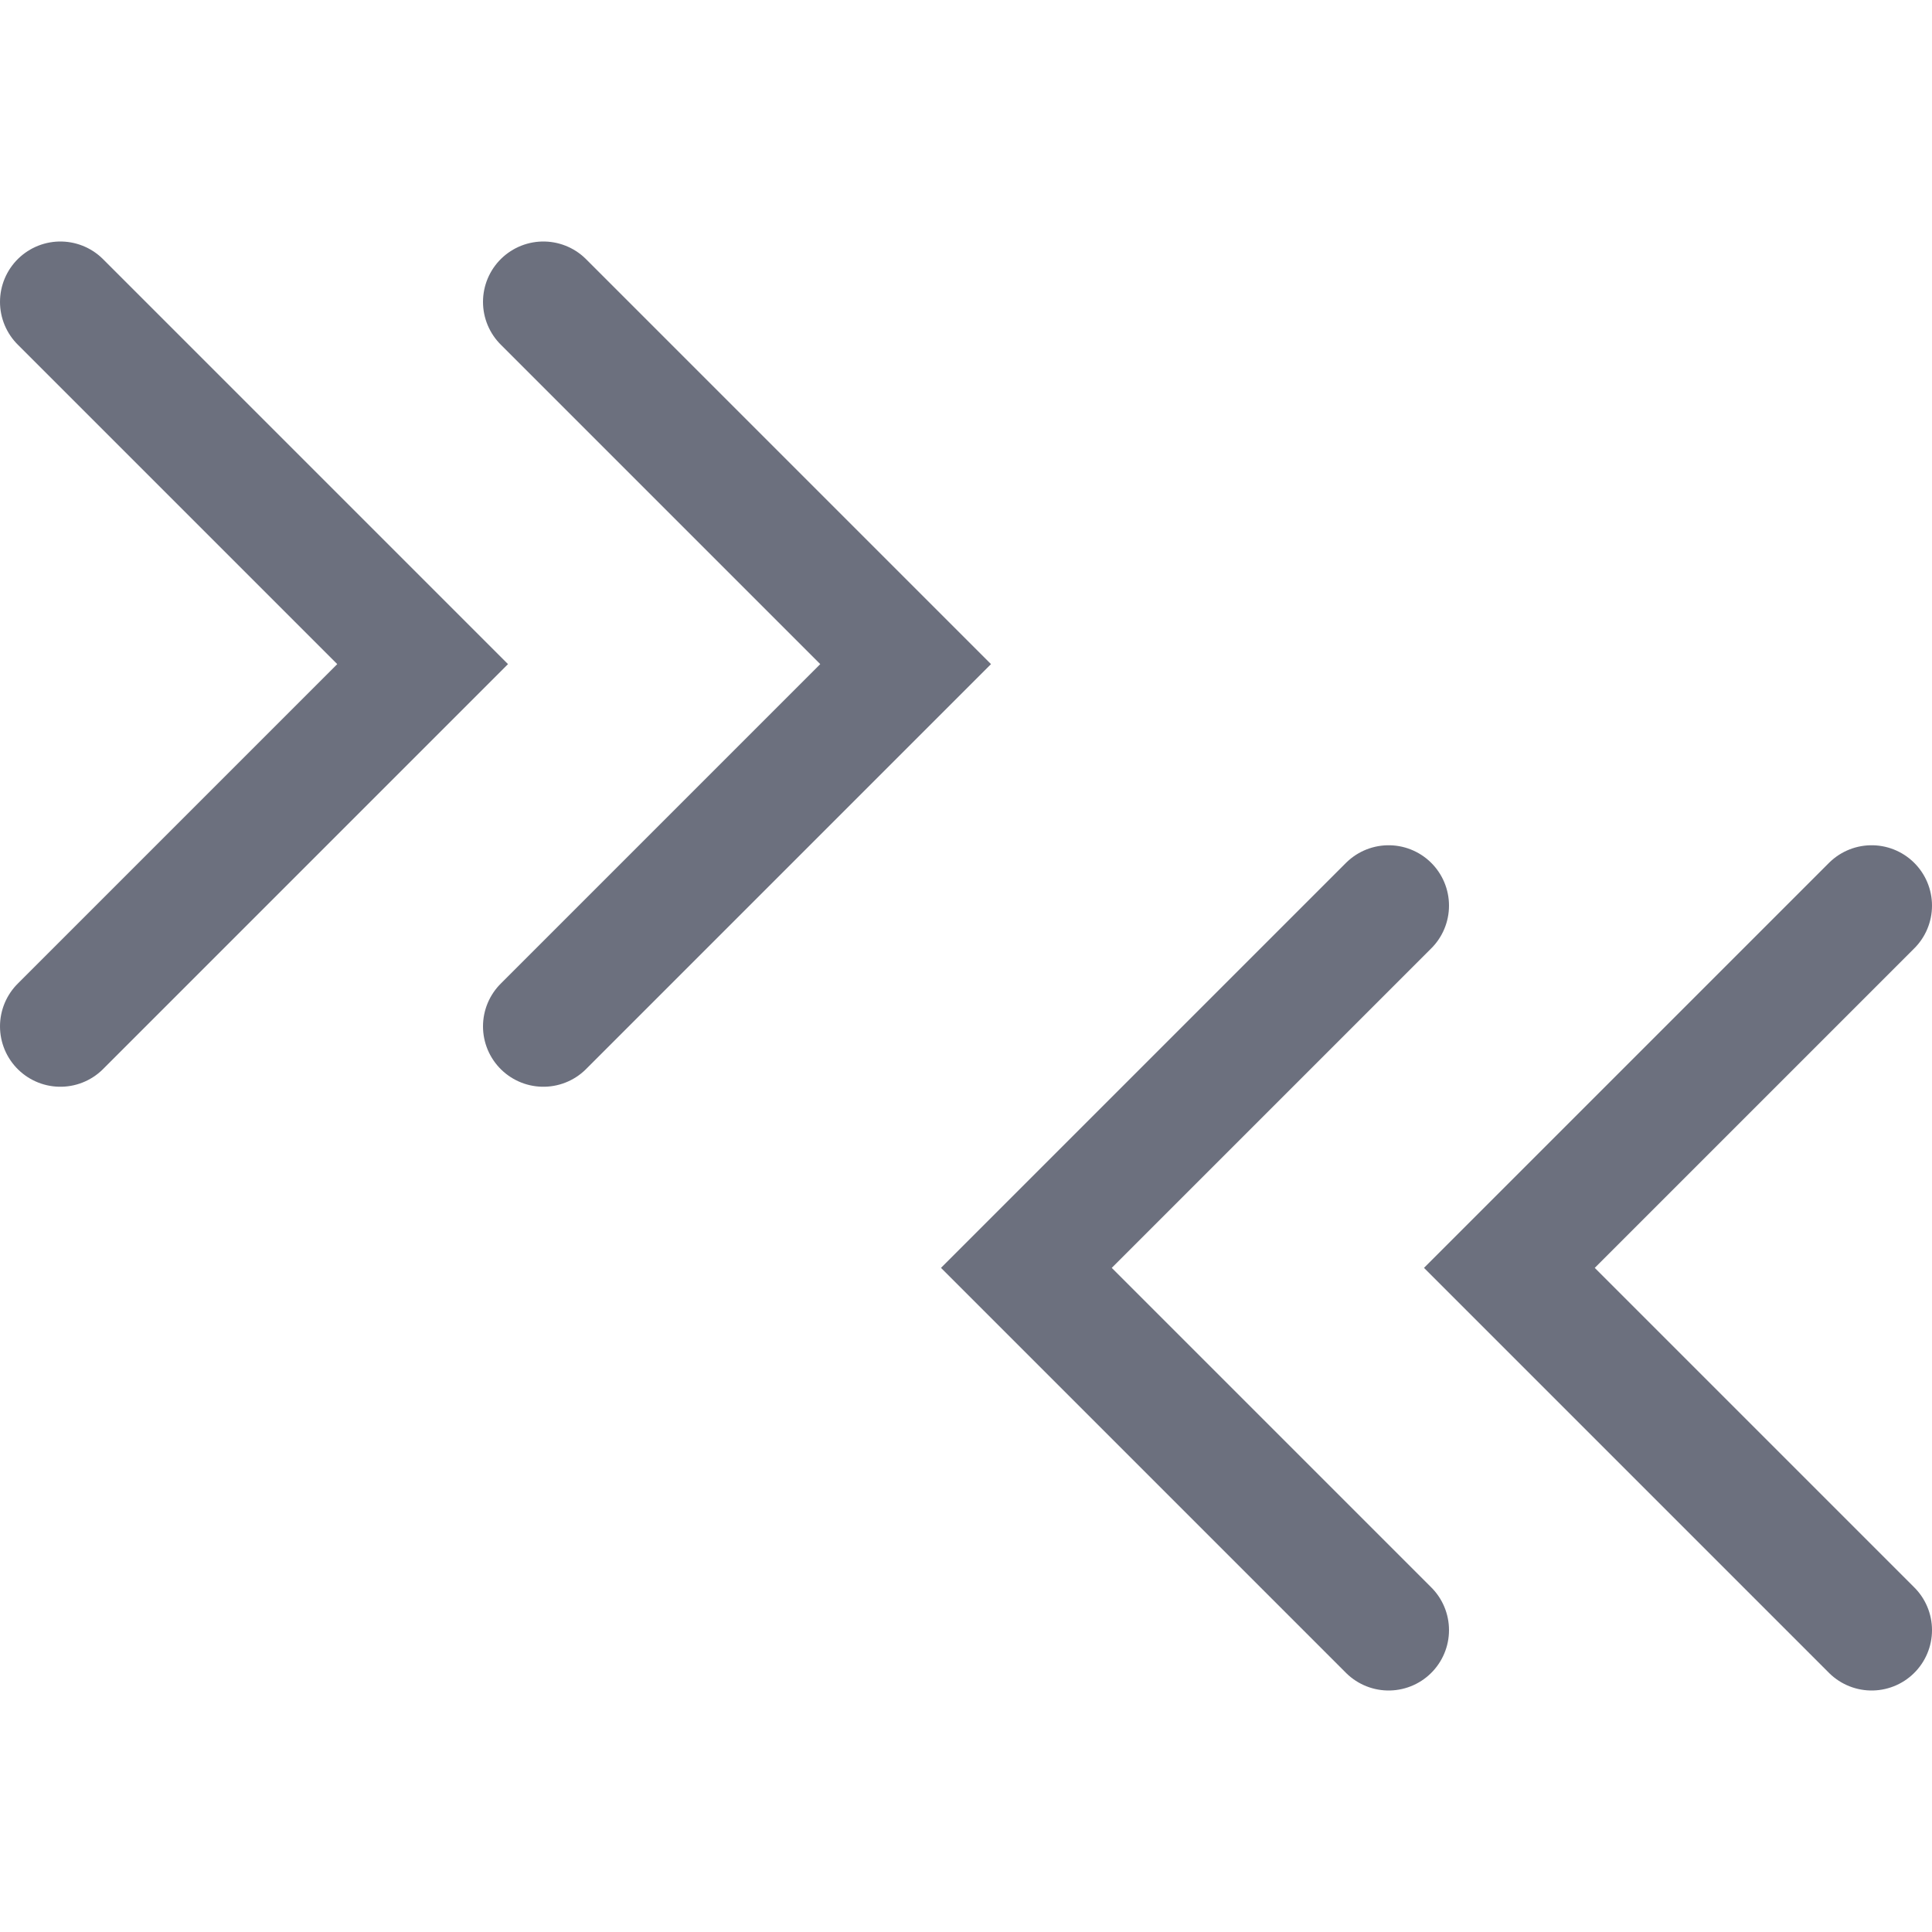
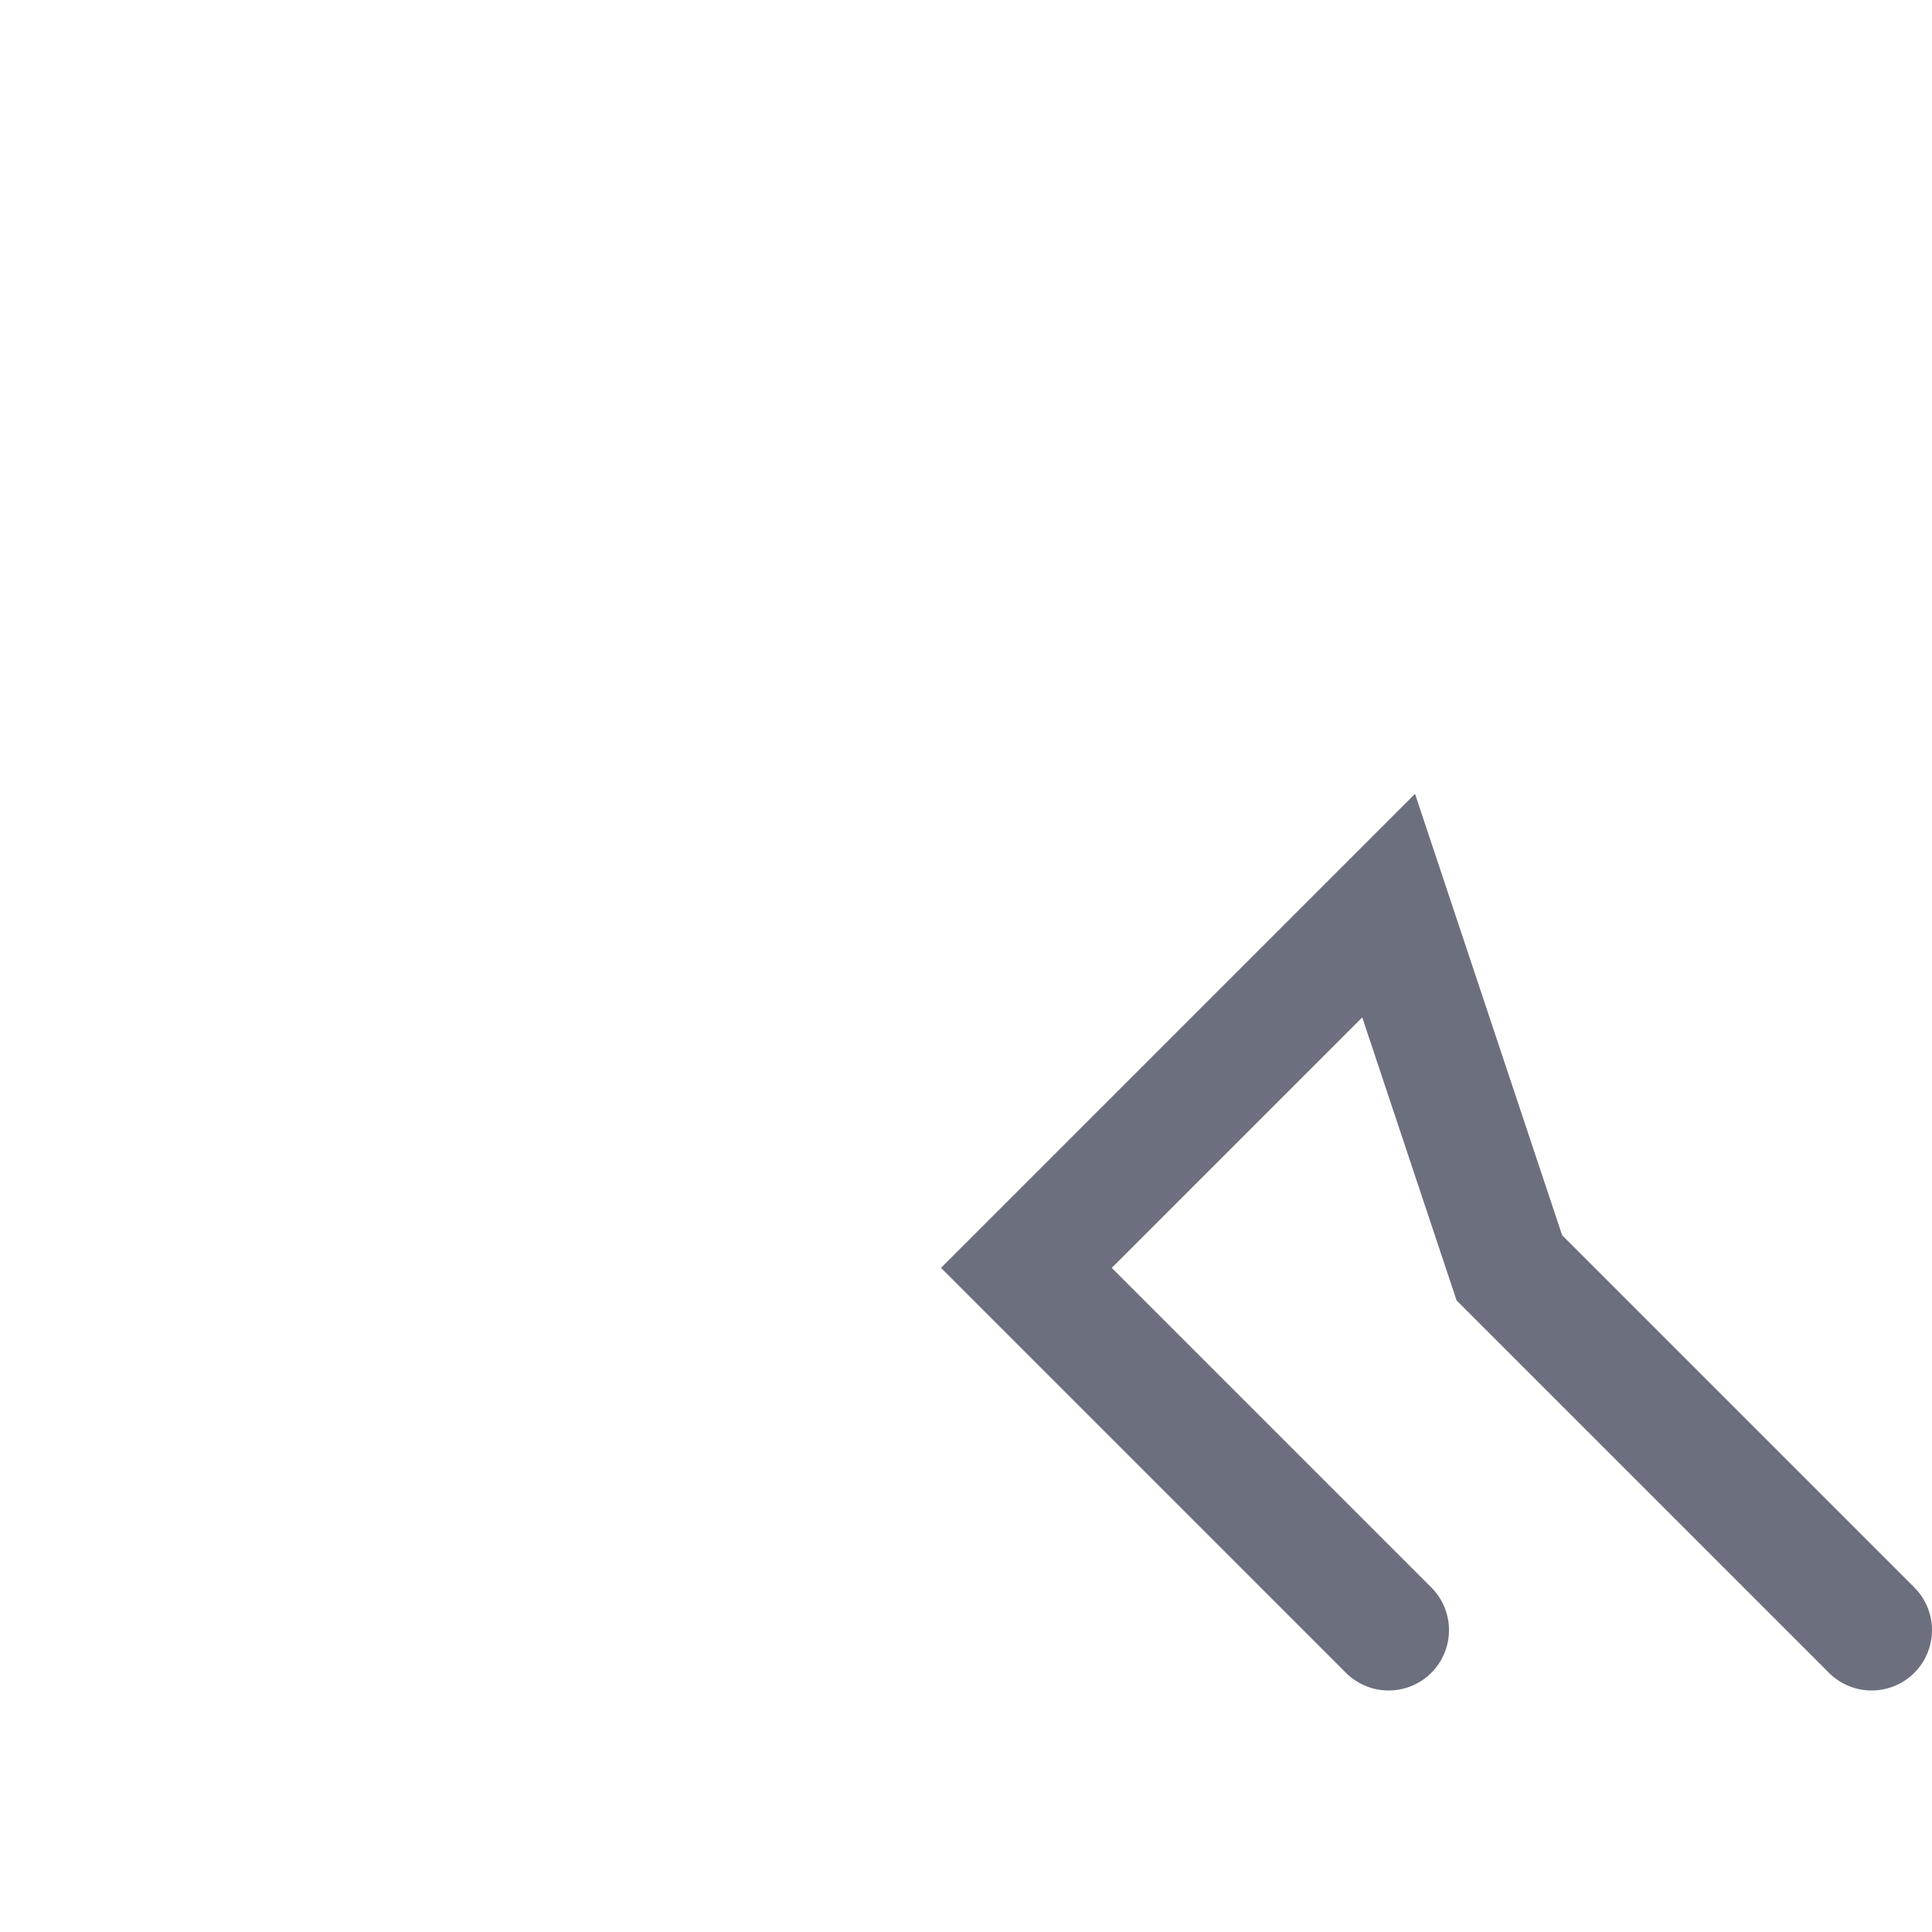
<svg xmlns="http://www.w3.org/2000/svg" width="16" height="16" viewBox="0 0 16 16" fill="none">
-   <path d="M4.5 2.5L7.5 5.5L4.5 8.5M0.5 8.5L3.5 5.5L0.5 2.5" stroke="#6C707E" stroke-linecap="round" />
-   <path d="M11.5 13.5L8.5 10.5L11.5 7.5M15.5 7.5L12.5 10.5L15.5 13.5" stroke="#6C707E" stroke-linecap="round" />
+   <path d="M11.5 13.5L8.5 10.5L11.5 7.5L12.5 10.5L15.5 13.5" stroke="#6C707E" stroke-linecap="round" />
</svg>